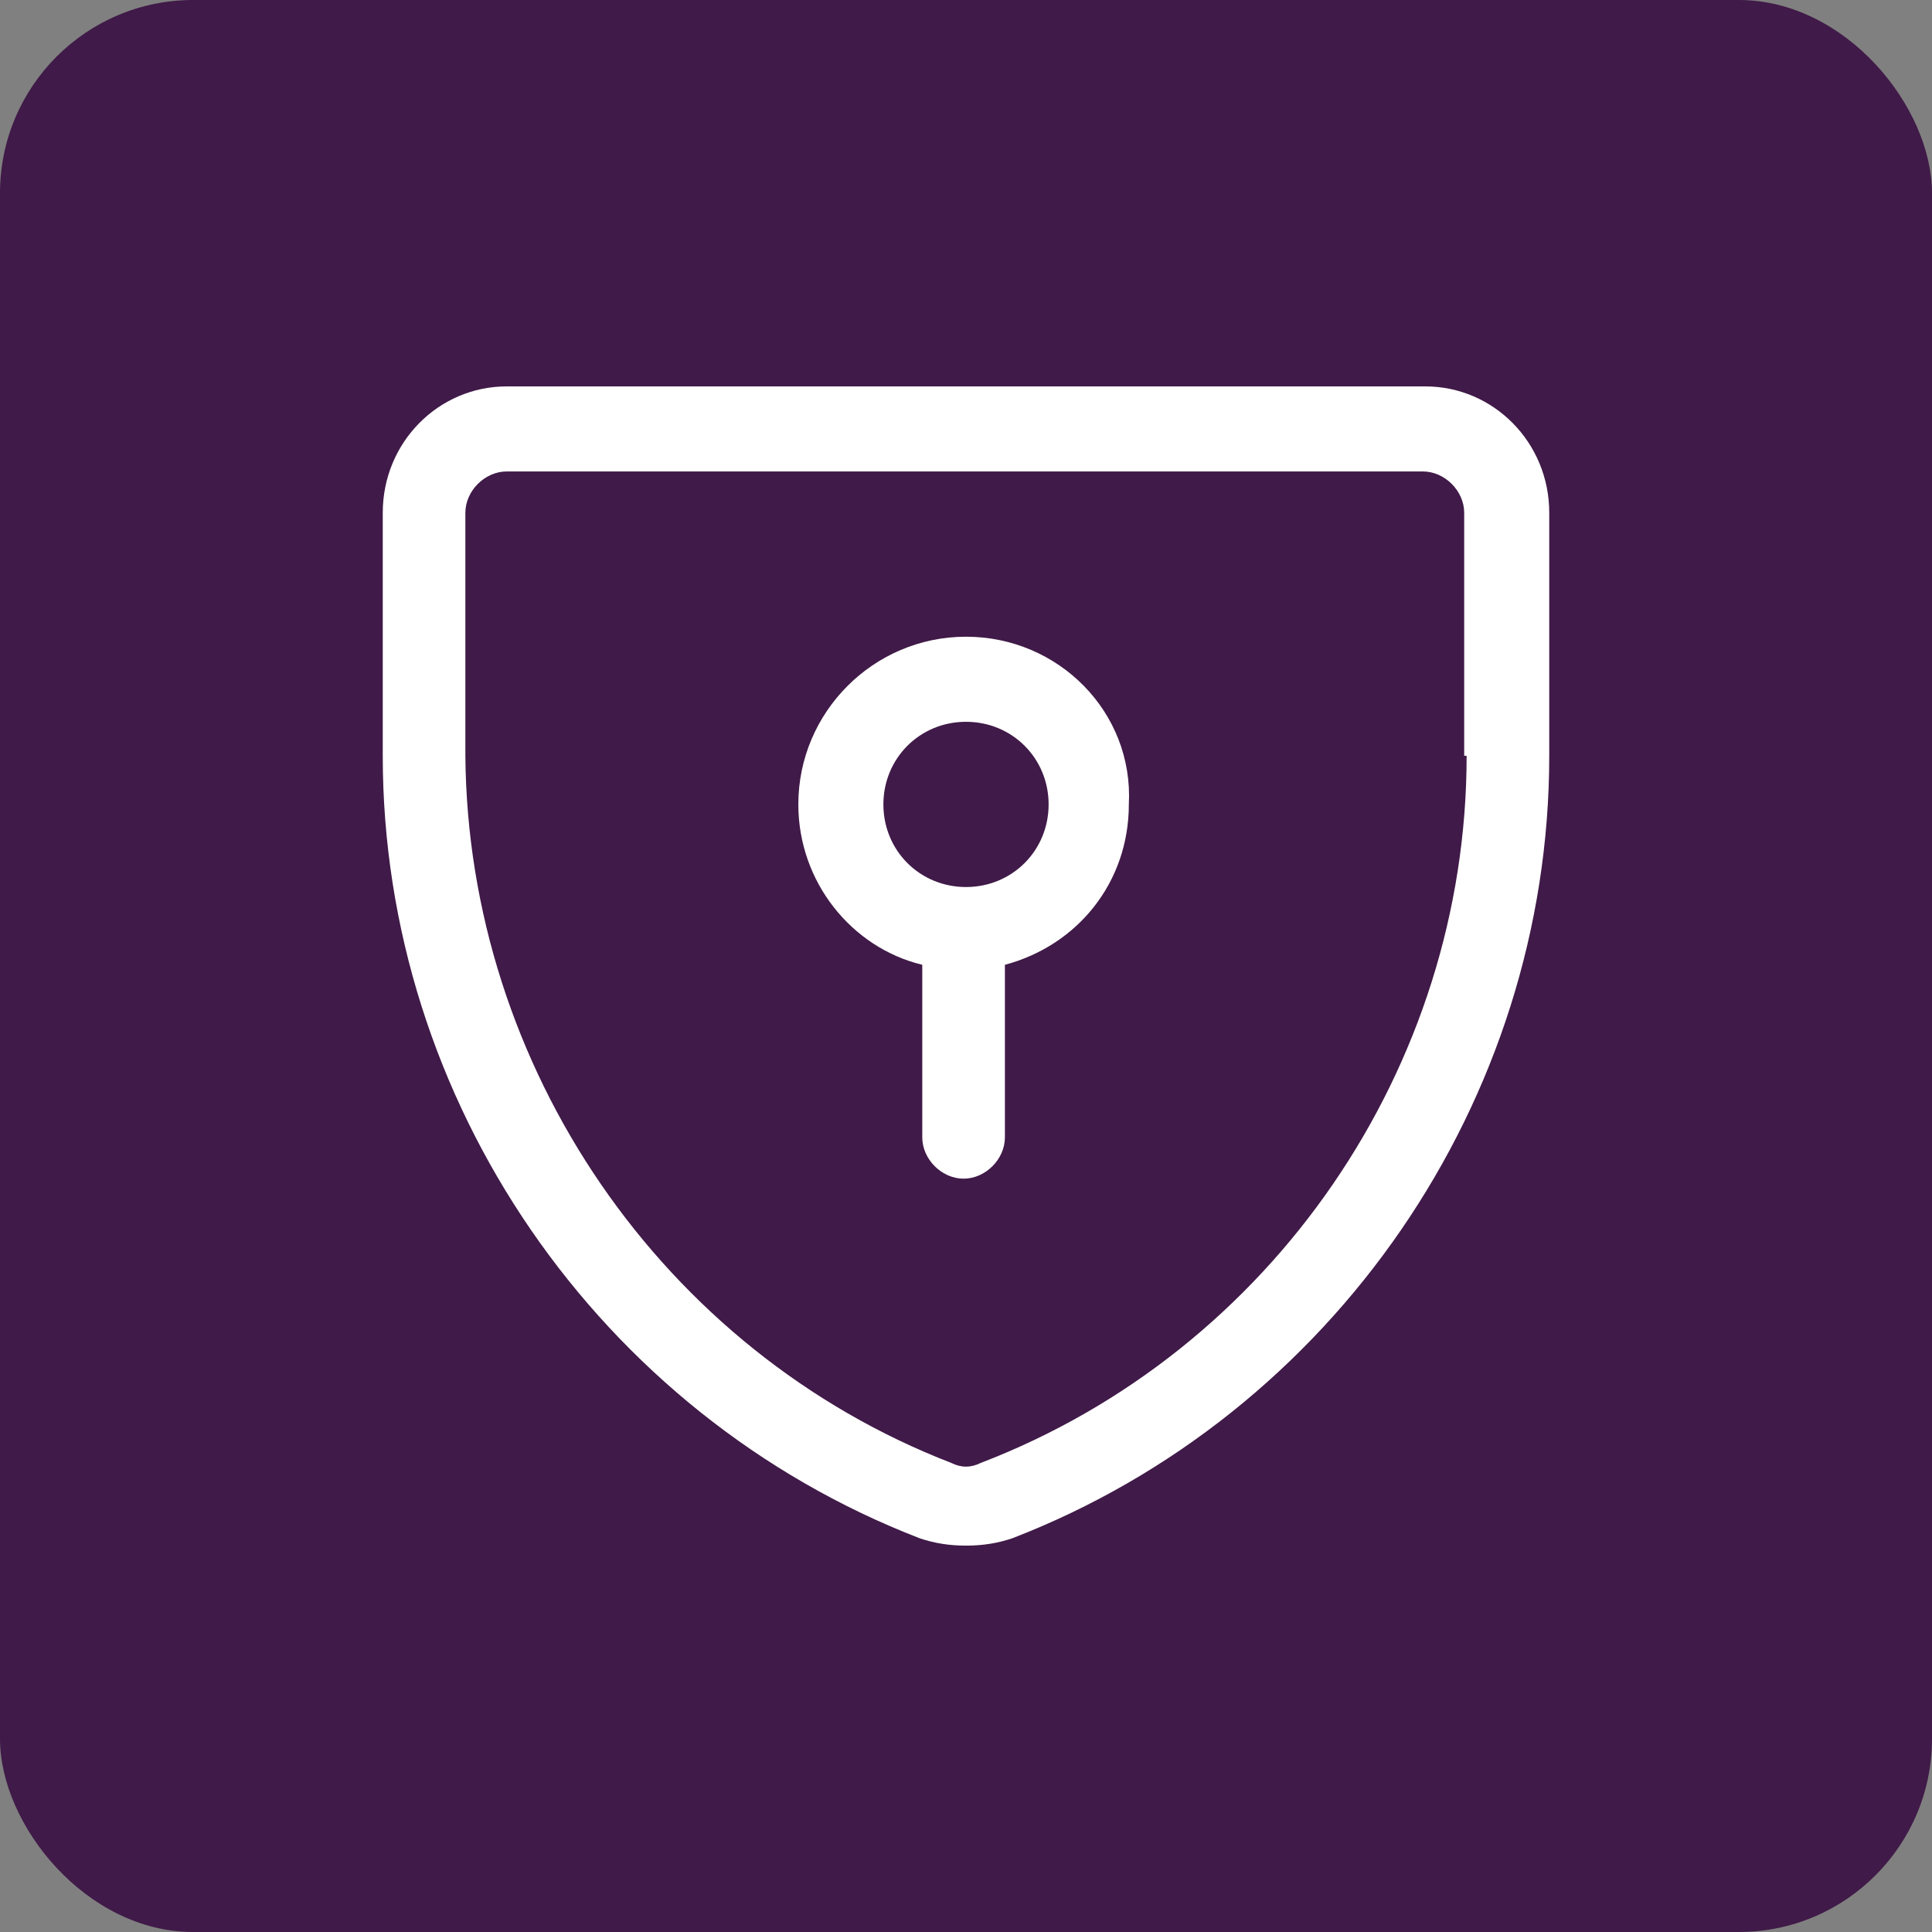
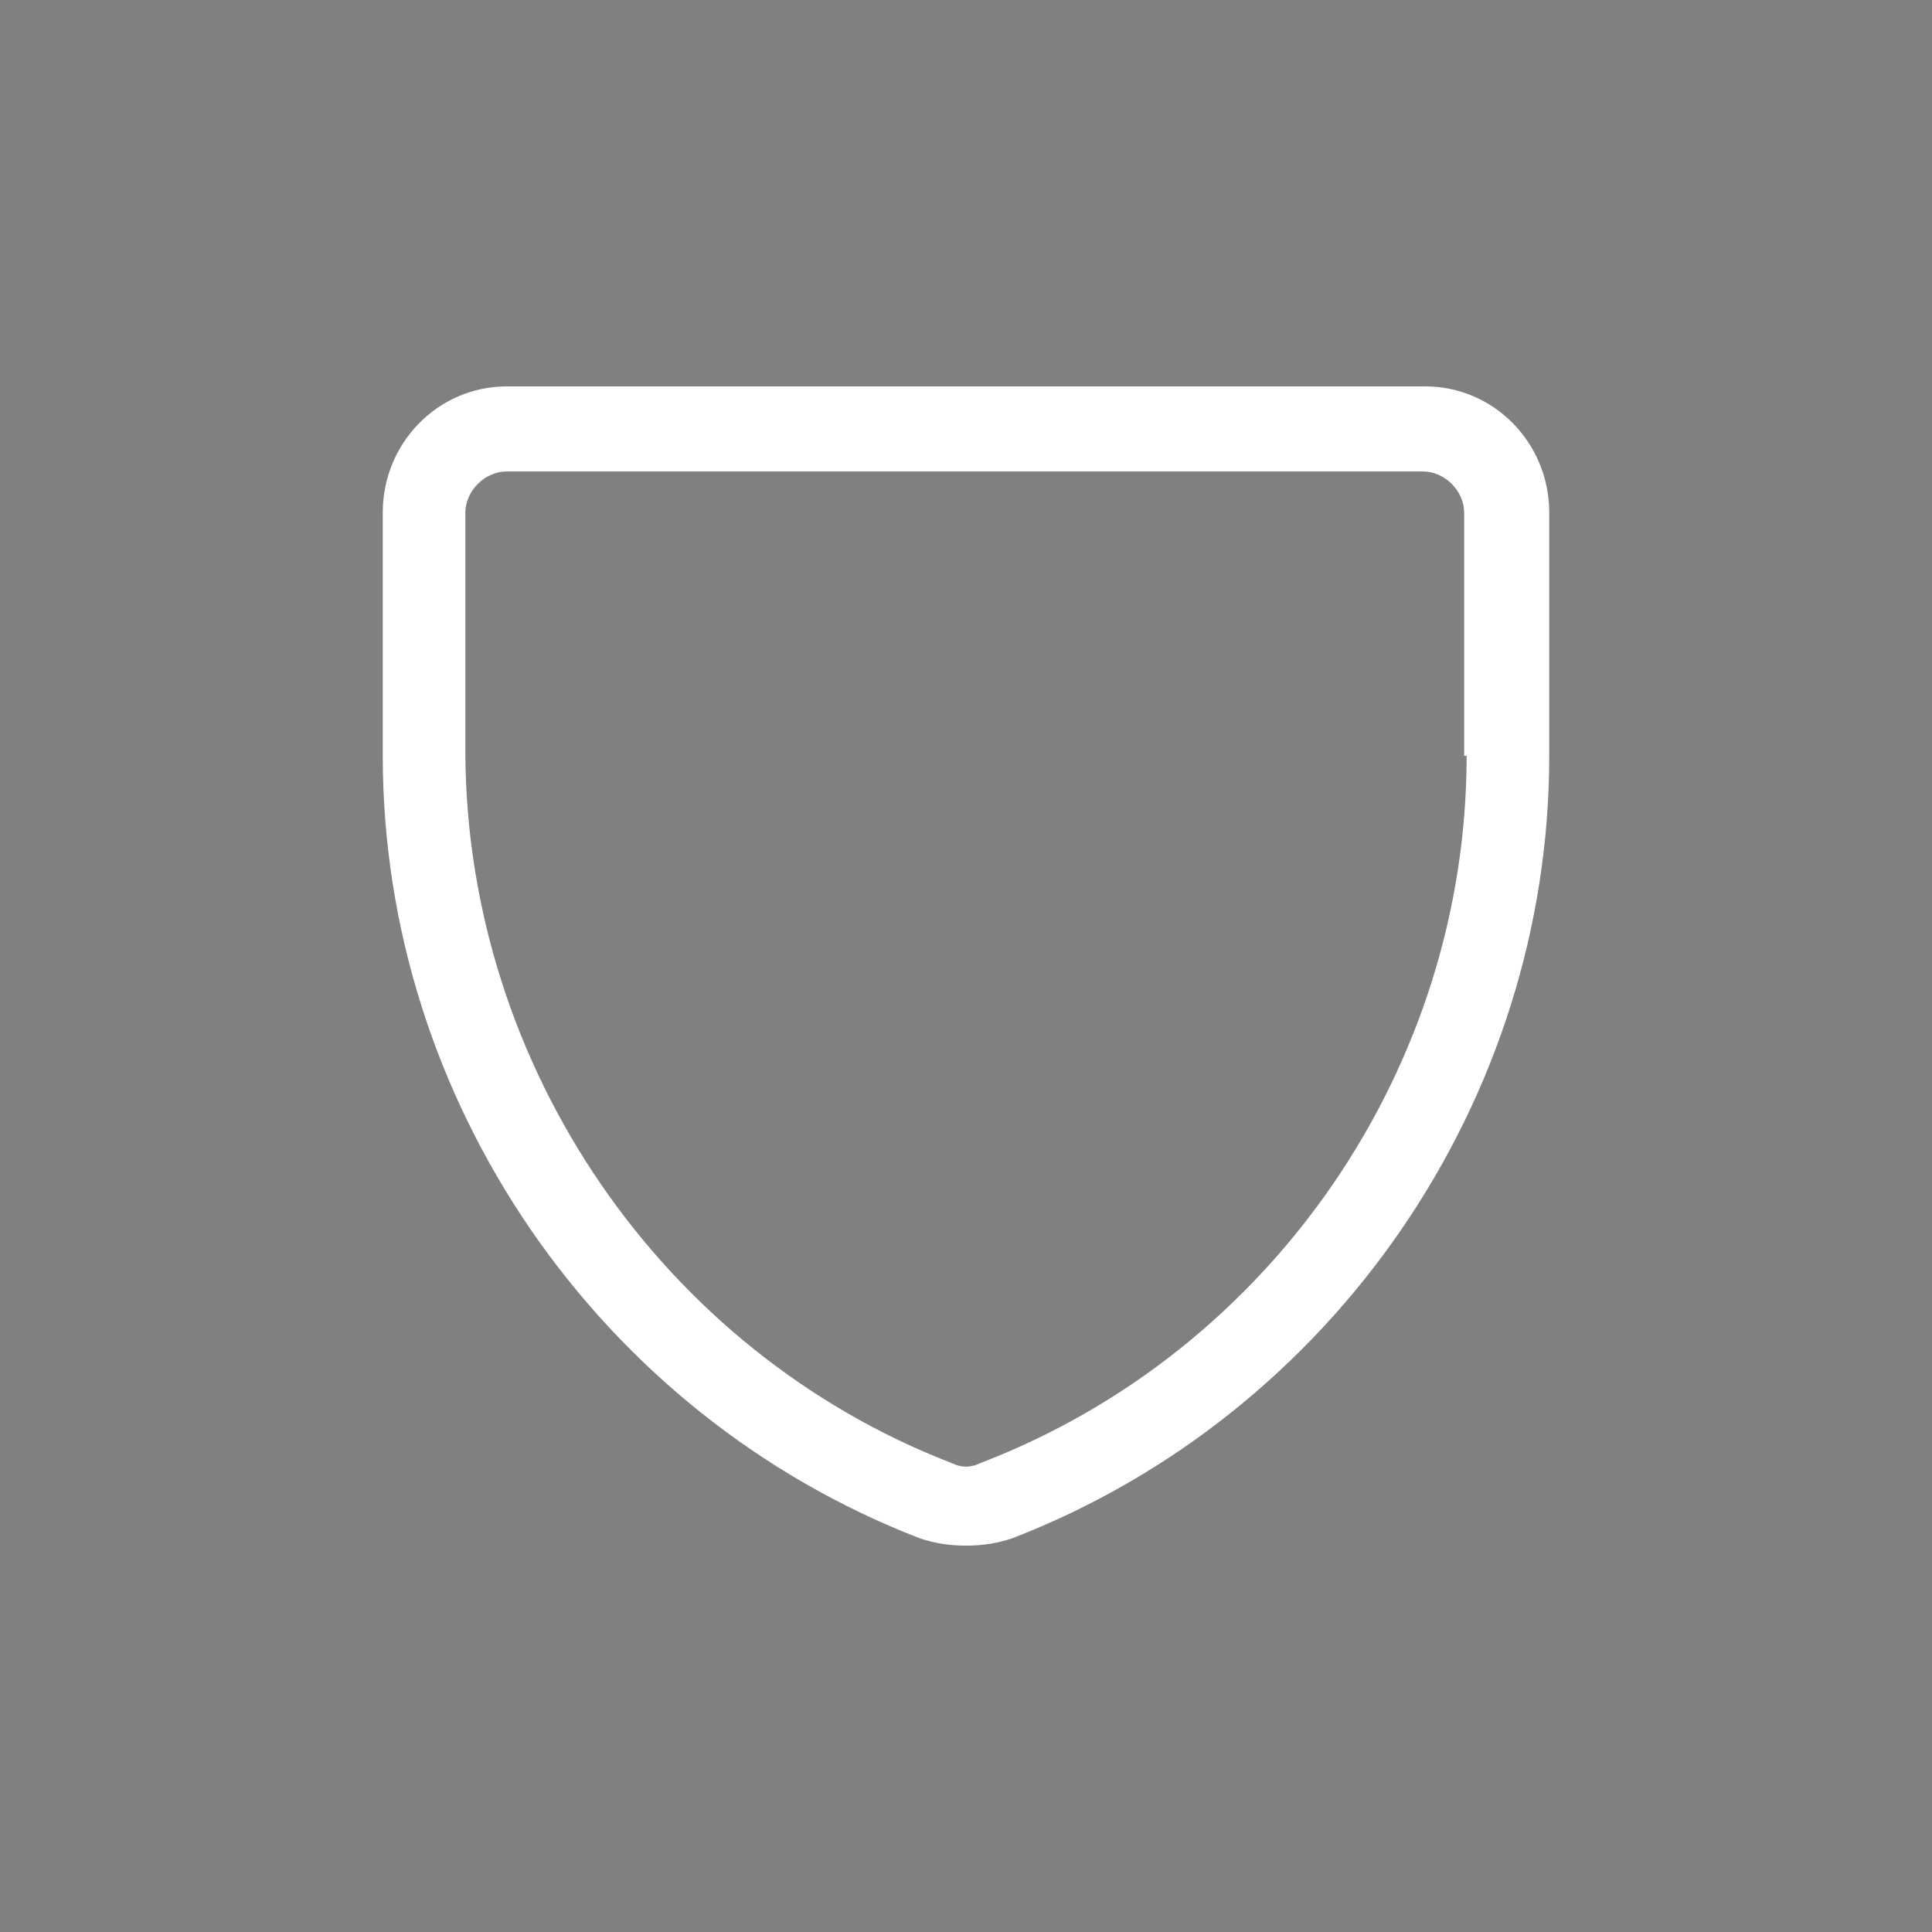
<svg xmlns="http://www.w3.org/2000/svg" id="Ebene_1" viewBox="0 0 80 80">
  <rect x="0" y="0" width="80" height="80" fill="#808080" stroke="none" />
  <defs>
    <style>.cls-1{fill:#401a48;}.cls-1,.cls-2{stroke-width:0px;}.cls-2{fill:#fff;}</style>
  </defs>
-   <rect class="cls-1" width="80" height="80" rx="8" ry="8" />
  <path class="cls-2" d="m59.019,16H20.981c-2.818,0-5.132,2.314-5.132,5.233v10.063c0,14.289,8.956,27.27,22.239,32.403.604.201,1.208.302,1.912.302s1.308-.101,1.912-.302c13.283-5.132,22.239-18.113,22.239-32.403v-10.063c0-2.918-2.314-5.233-5.132-5.233Zm1.711,15.296c0,12.88-8.05,24.654-20.126,29.283-.403.201-.805.201-1.208,0-11.975-4.629-20.025-16.403-20.126-29.283v-10.063c0-.906.805-1.711,1.711-1.711h37.937c.906,0,1.711.805,1.711,1.711v10.063h.101Z" />
-   <path class="cls-2" d="m40,26.365c-3.824,0-6.943,3.119-6.943,6.943,0,3.22,2.214,5.937,5.132,6.642v7.145c0,.906.805,1.711,1.711,1.711s1.711-.805,1.711-1.711v-7.145c3.019-.805,5.132-3.421,5.132-6.642.201-3.824-2.918-6.943-6.742-6.943Zm0,10.365c-1.912,0-3.421-1.509-3.421-3.421s1.509-3.421,3.421-3.421,3.421,1.509,3.421,3.421-1.509,3.421-3.421,3.421Z" />
</svg>